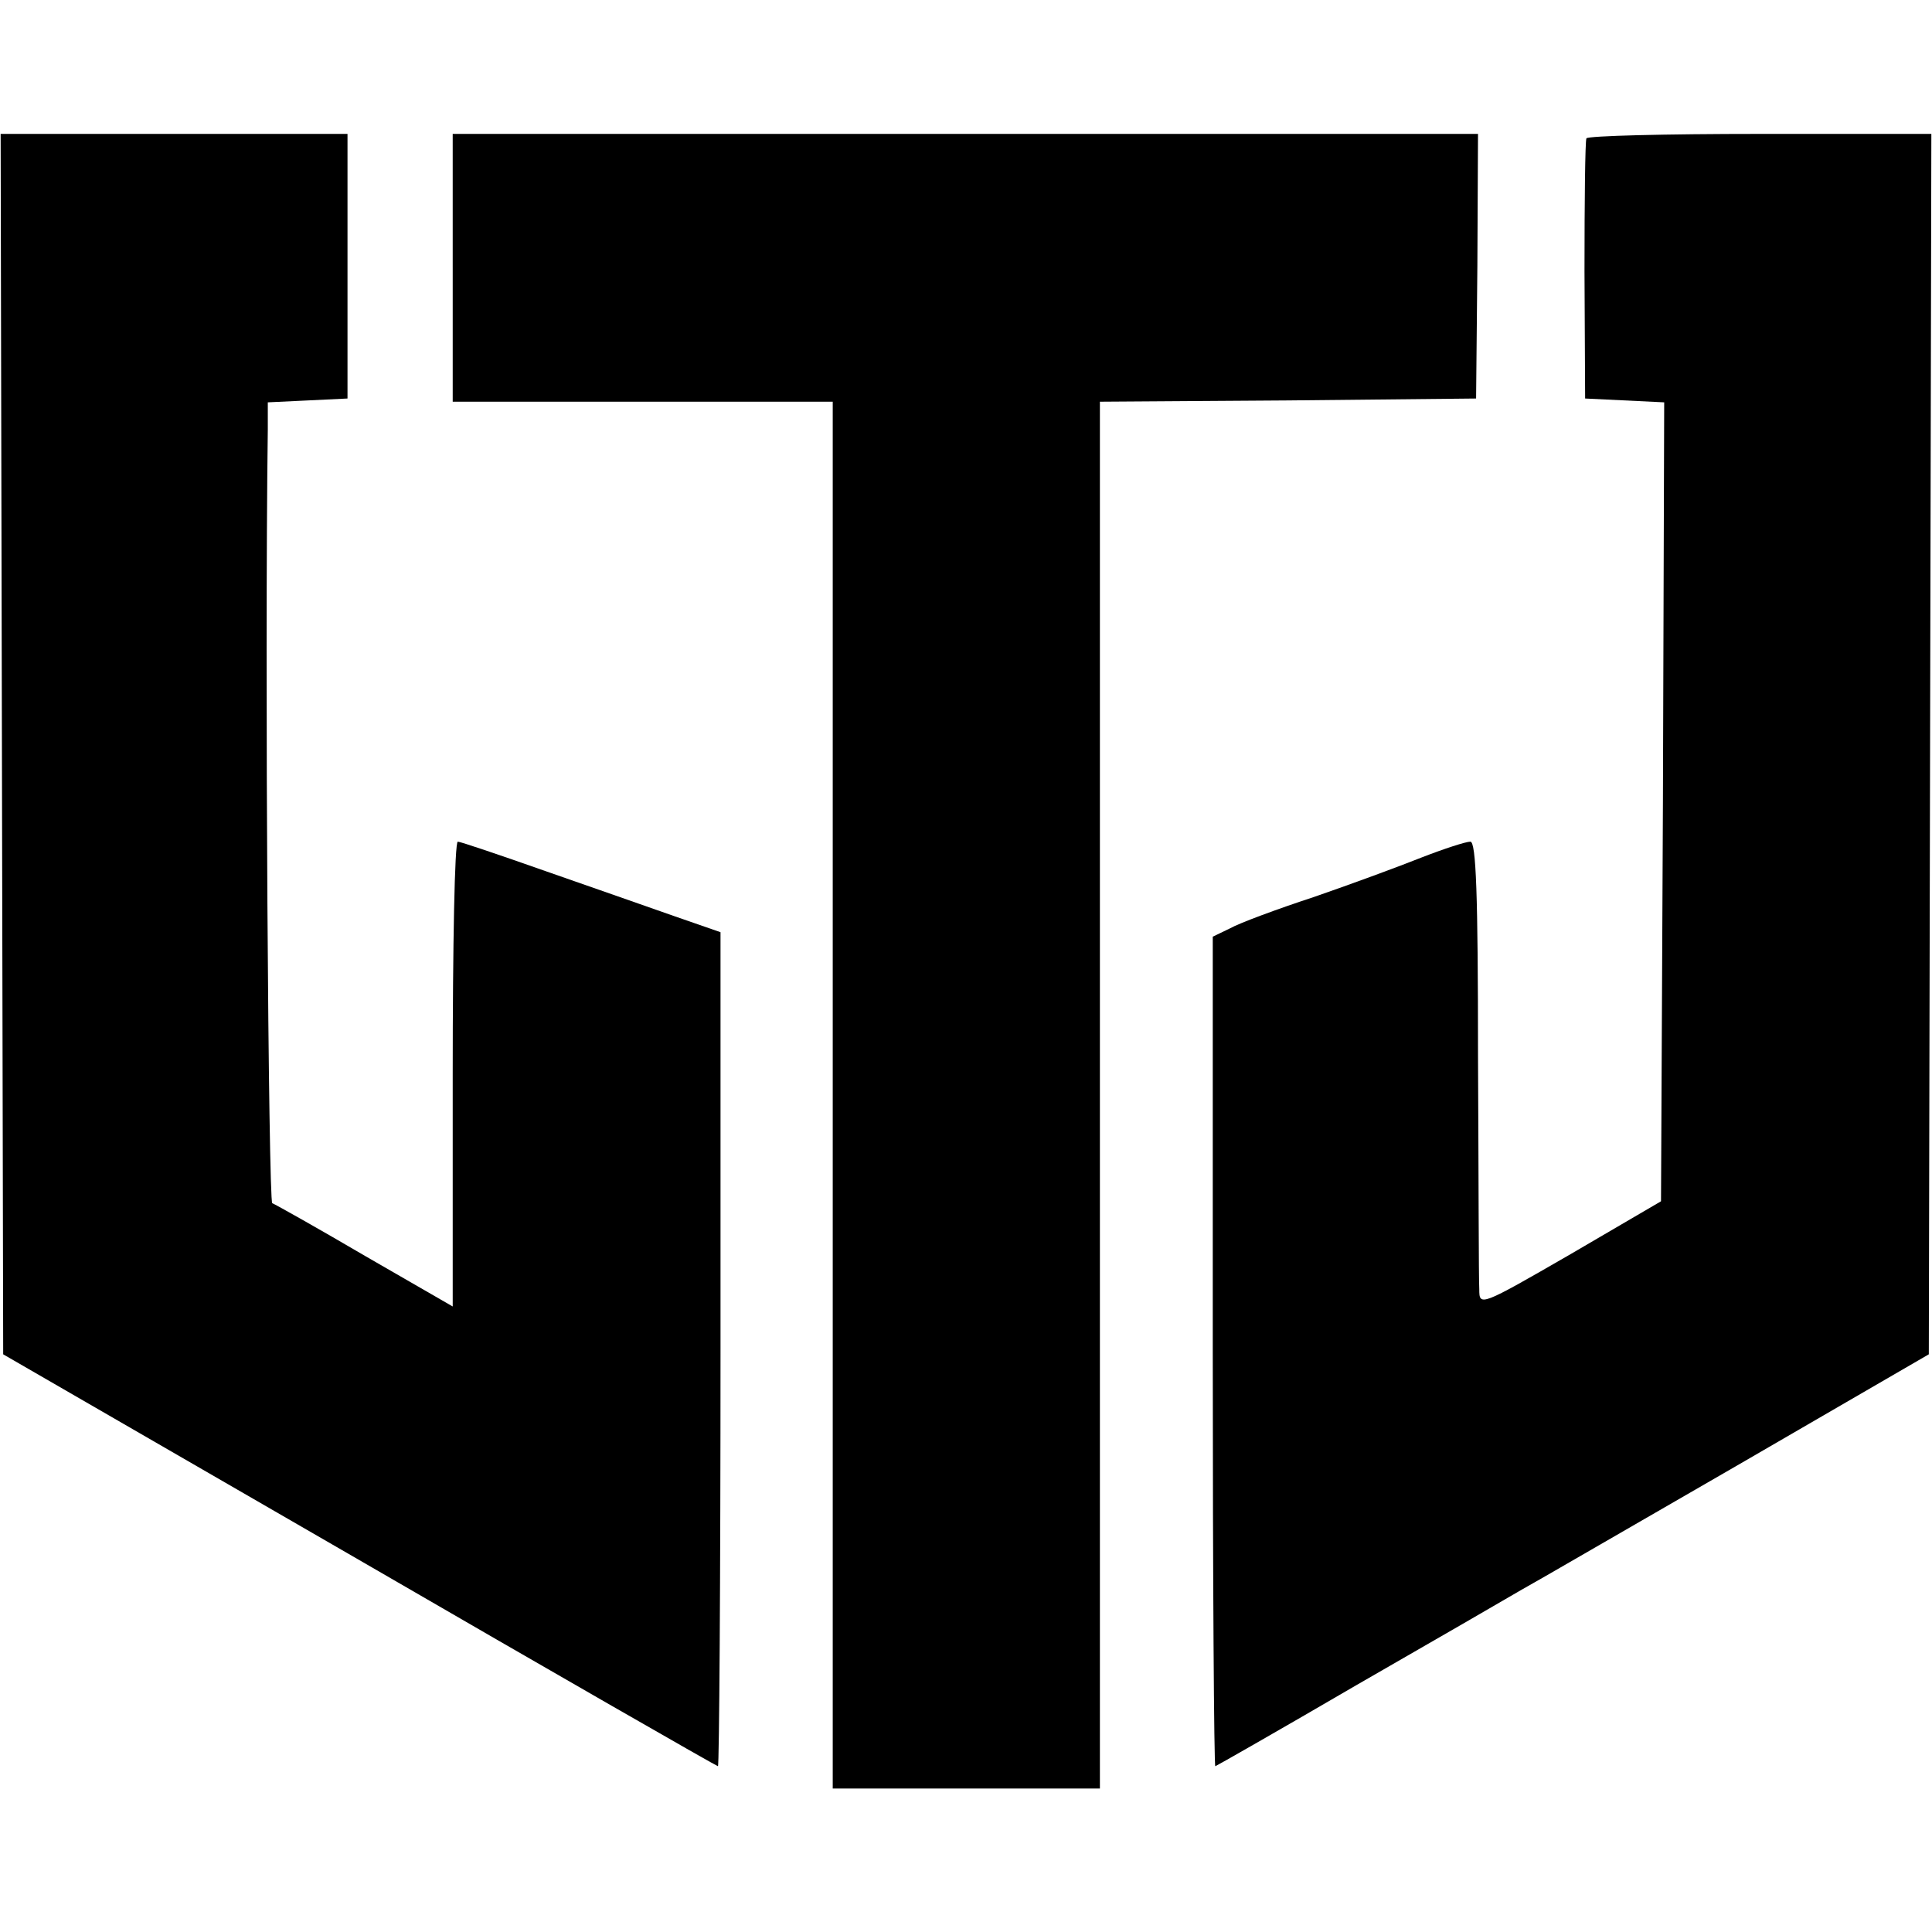
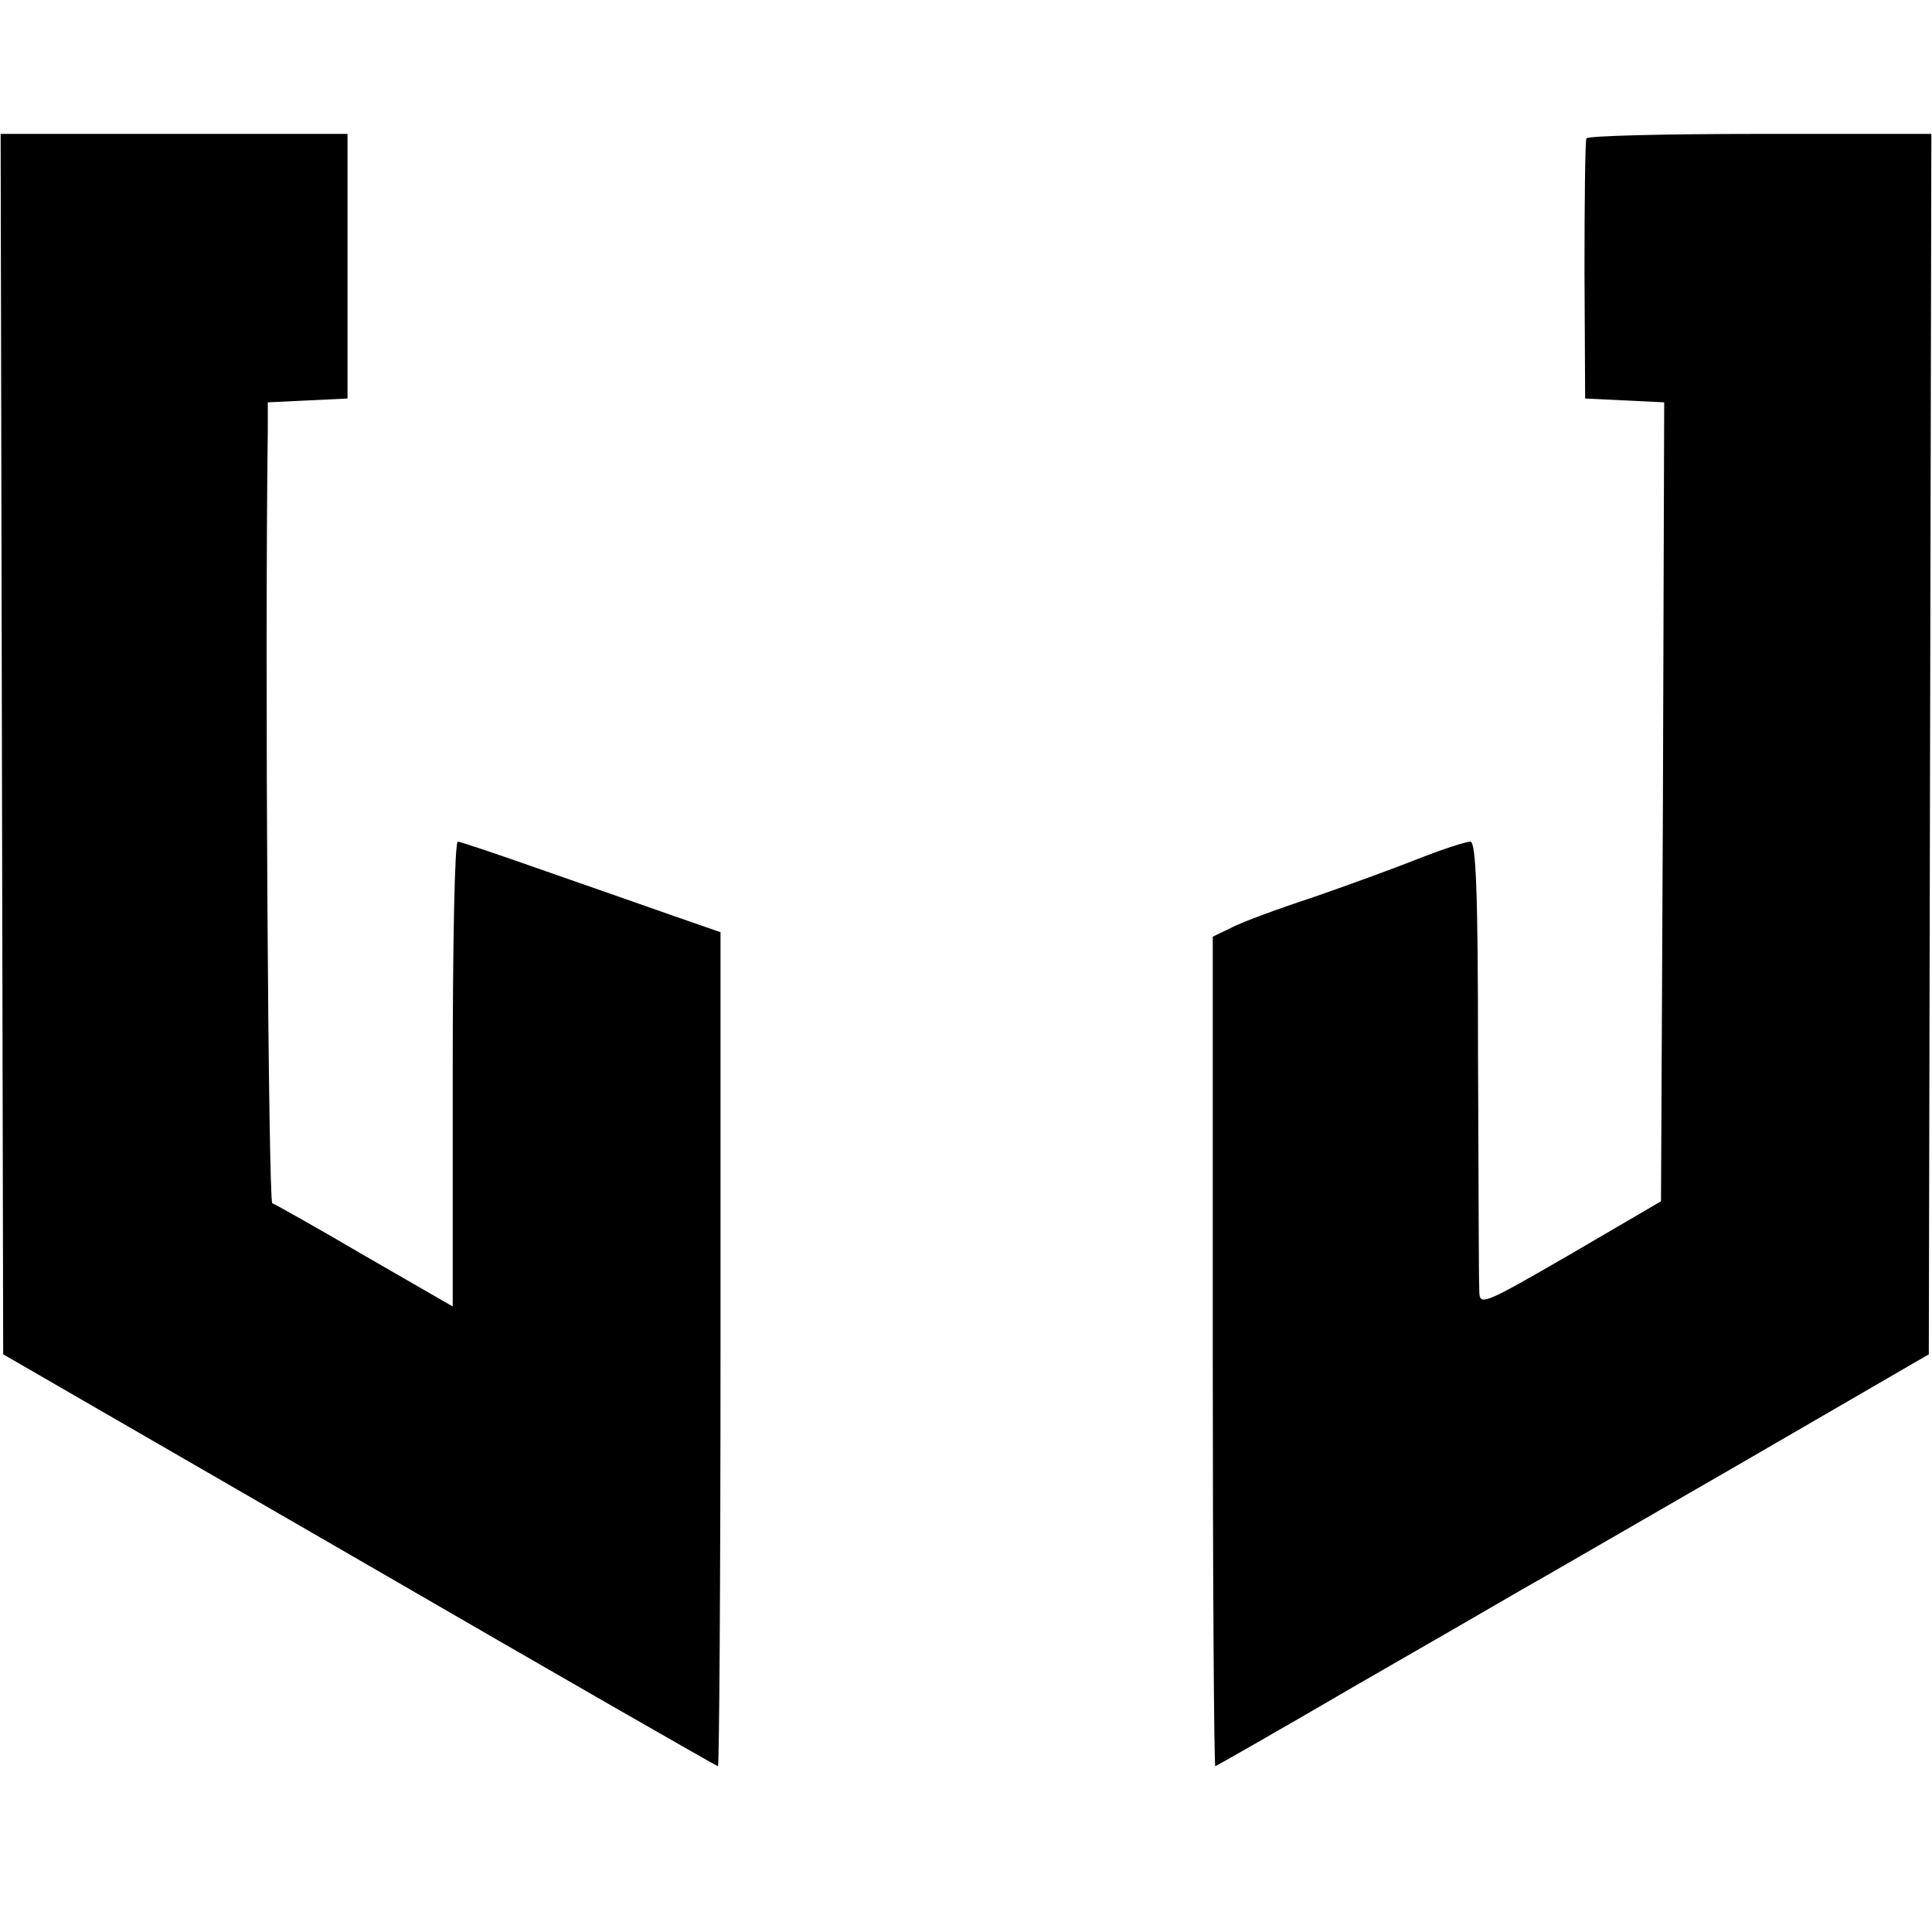
<svg xmlns="http://www.w3.org/2000/svg" version="1.0" width="303pt" height="303pt" viewBox="0 0 303 303" preserveAspectRatio="xMidYMid meet">
  <g transform="translate(0,303) scale(0.1,-0.1)" fill="#000000" stroke="none">
    <path d="M3 1863 l2 -957 559 -323 c307 -178 560 -323 562 -323 2 0 4 294 4 654 l0 654 -72 25 c-40 14 -131 46 -203 71 -71 25 -133 46 -137 46 -5 0 -8 -164 -8 -364 l0 -365 -137 79 c-75 44 -141 81 -146 83 -6 2 -12 846 -7 1214 l0 42 63 3 62 3 0 207 0 208 -272 0 -272 0 2 -957z" />
-     <path d="M710 2610 l0 -210 298 0 298 0 0 -1087 0 -1088 209 0 210 0 0 1087 0 1088 295 2 295 3 2 208 1 207 -804 0 -804 0 0 -210z" />
    <path d="M2488 2813 c-2 -5 -3 -98 -3 -208 l1 -200 62 -3 62 -3 -2 -626 -3 -627 -142 -83 c-142 -82 -143 -82 -143 -55 -1 15 -1 179 -2 365 0 255 -3 337 -12 337 -7 0 -41 -11 -77 -25 -35 -14 -111 -42 -169 -62 -58 -19 -117 -41 -131 -49 l-27 -13 0 -651 c0 -357 2 -650 4 -650 1 0 101 57 221 127 120 69 236 136 258 149 22 12 175 101 340 196 l300 174 2 957 2 957 -269 0 c-148 0 -270 -3 -272 -7z" />
  </g>
</svg>